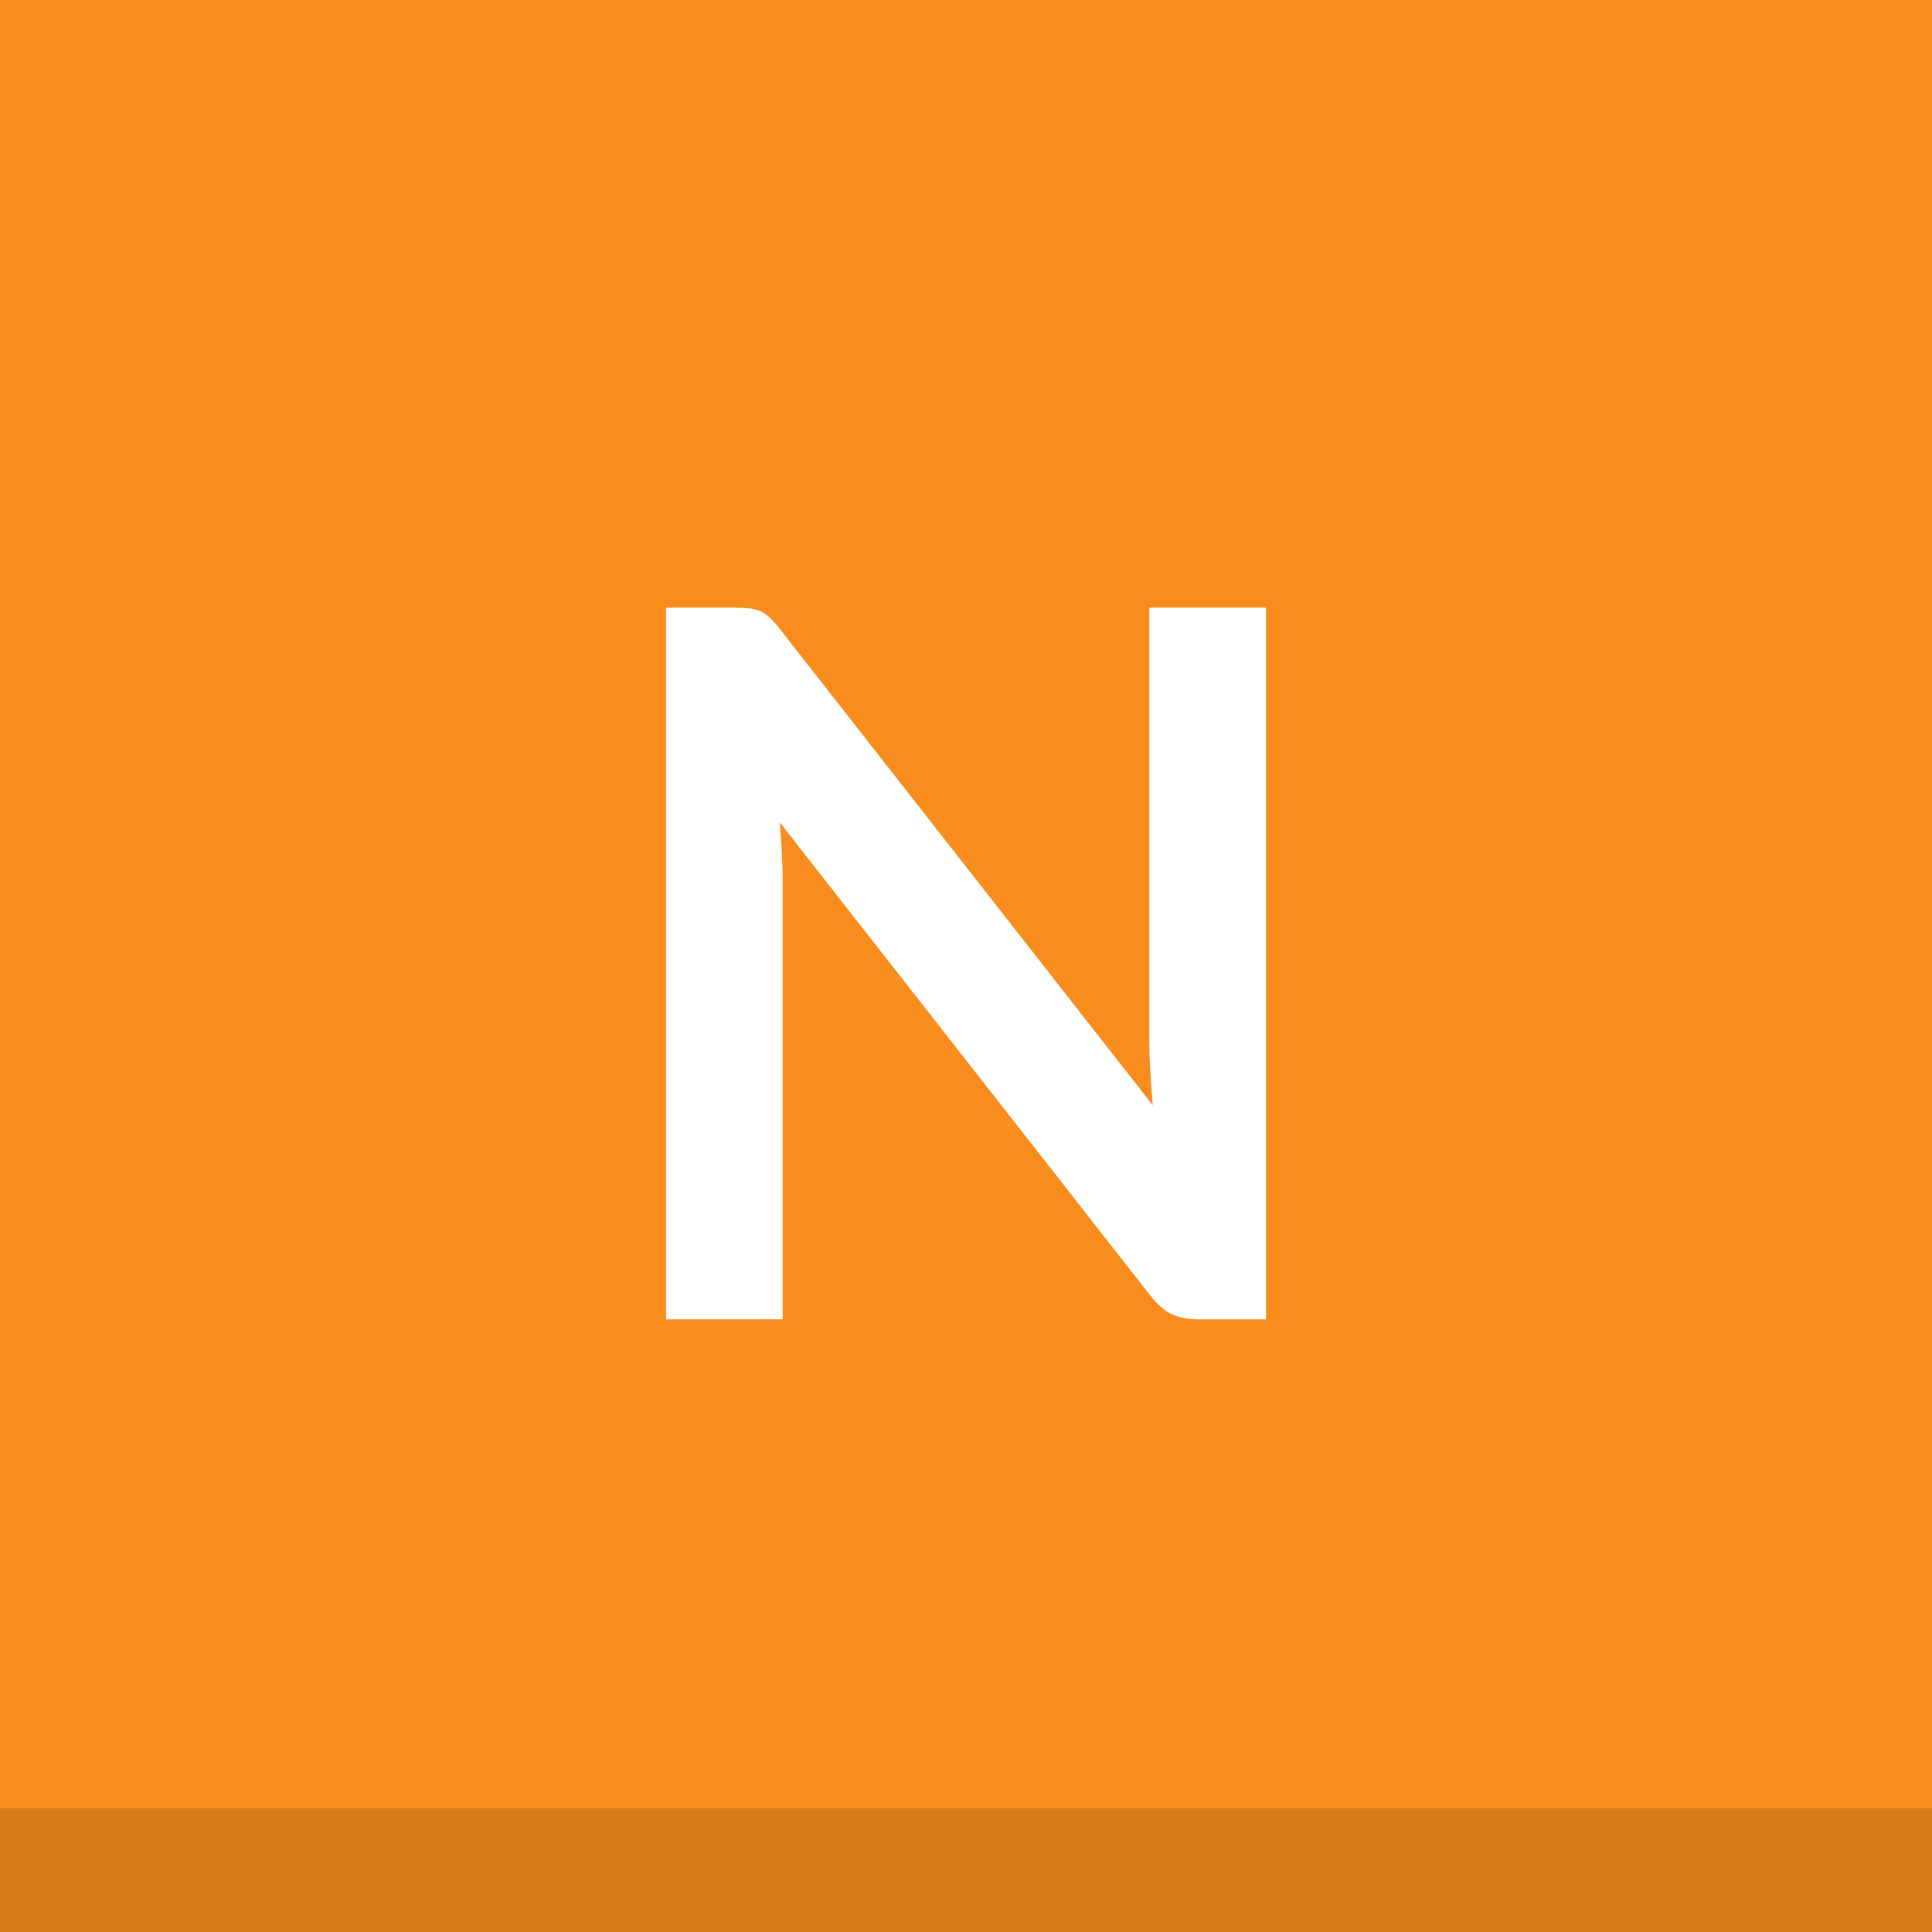
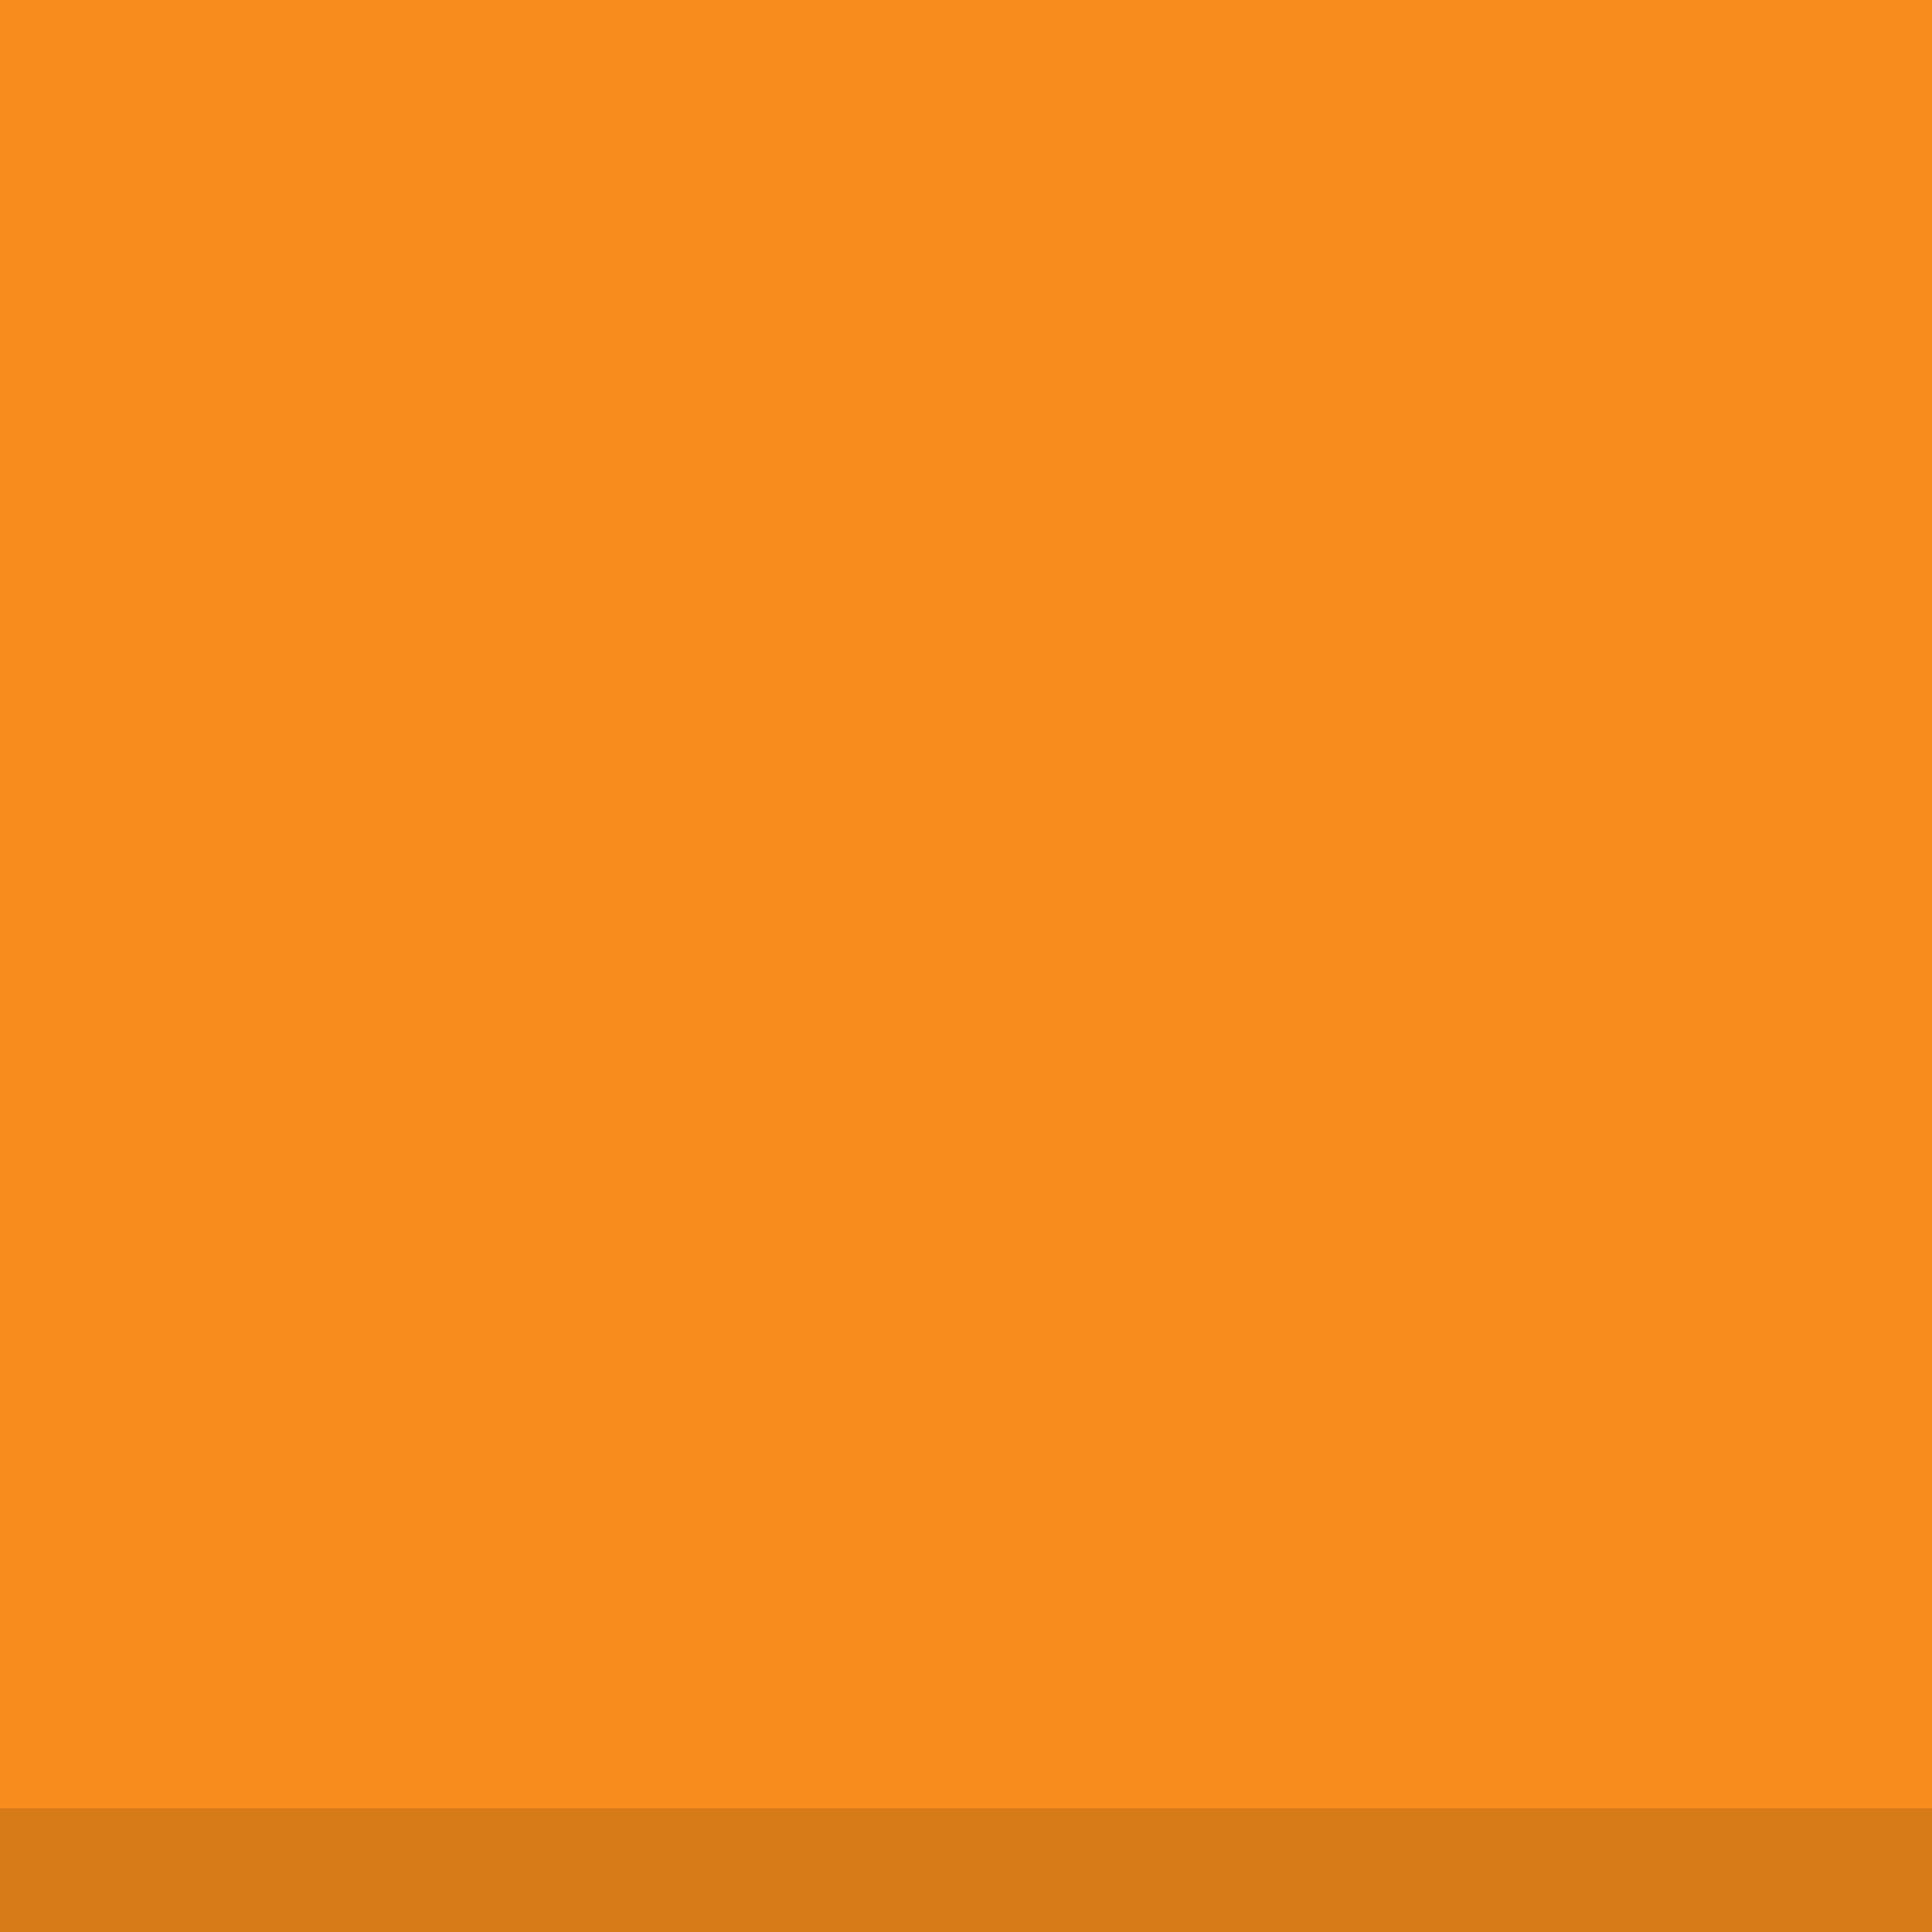
<svg xmlns="http://www.w3.org/2000/svg" width="100%" height="100%" viewBox="0 0 500 500" version="1.1" xml:space="preserve" style="fill-rule:evenodd;clip-rule:evenodd;stroke-linejoin:round;stroke-miterlimit:1.414;">
  <rect x="0" y="0" width="500" height="500" fill="#333333" stroke="none" />
  <rect id="Artboard1" x="0" y="0" width="500" height="500" style="fill:none;" />
  <g id="HN">
    <rect x="0" y="0" width="500" height="500" style="fill:#f88d1e;" />
    <rect x="0" y="468" width="500" height="32" style="fill:#d77b19;" />
  </g>
-   <path d="M327.631,157.271l0,184.176l-17.577,0c-2.717,0 -4.988,-0.446 -6.814,-1.338c-1.825,-0.891 -3.587,-2.398 -5.286,-4.521l-96.163,-122.784c0.509,5.604 0.764,10.784 0.764,15.539l0,113.104l-30.186,0l0,-184.176l17.959,0c1.443,0 2.696,0.064 3.757,0.191c1.061,0.128 1.996,0.382 2.802,0.765c0.807,0.382 1.592,0.934 2.357,1.655c0.764,0.722 1.613,1.677 2.547,2.866l96.545,123.293c-0.254,-2.972 -0.467,-5.901 -0.636,-8.788c-0.17,-2.887 -0.255,-5.562 -0.255,-8.024l0,-111.958l30.186,0Z" style="fill:#fff;fill-rule:nonzero;" />
</svg>